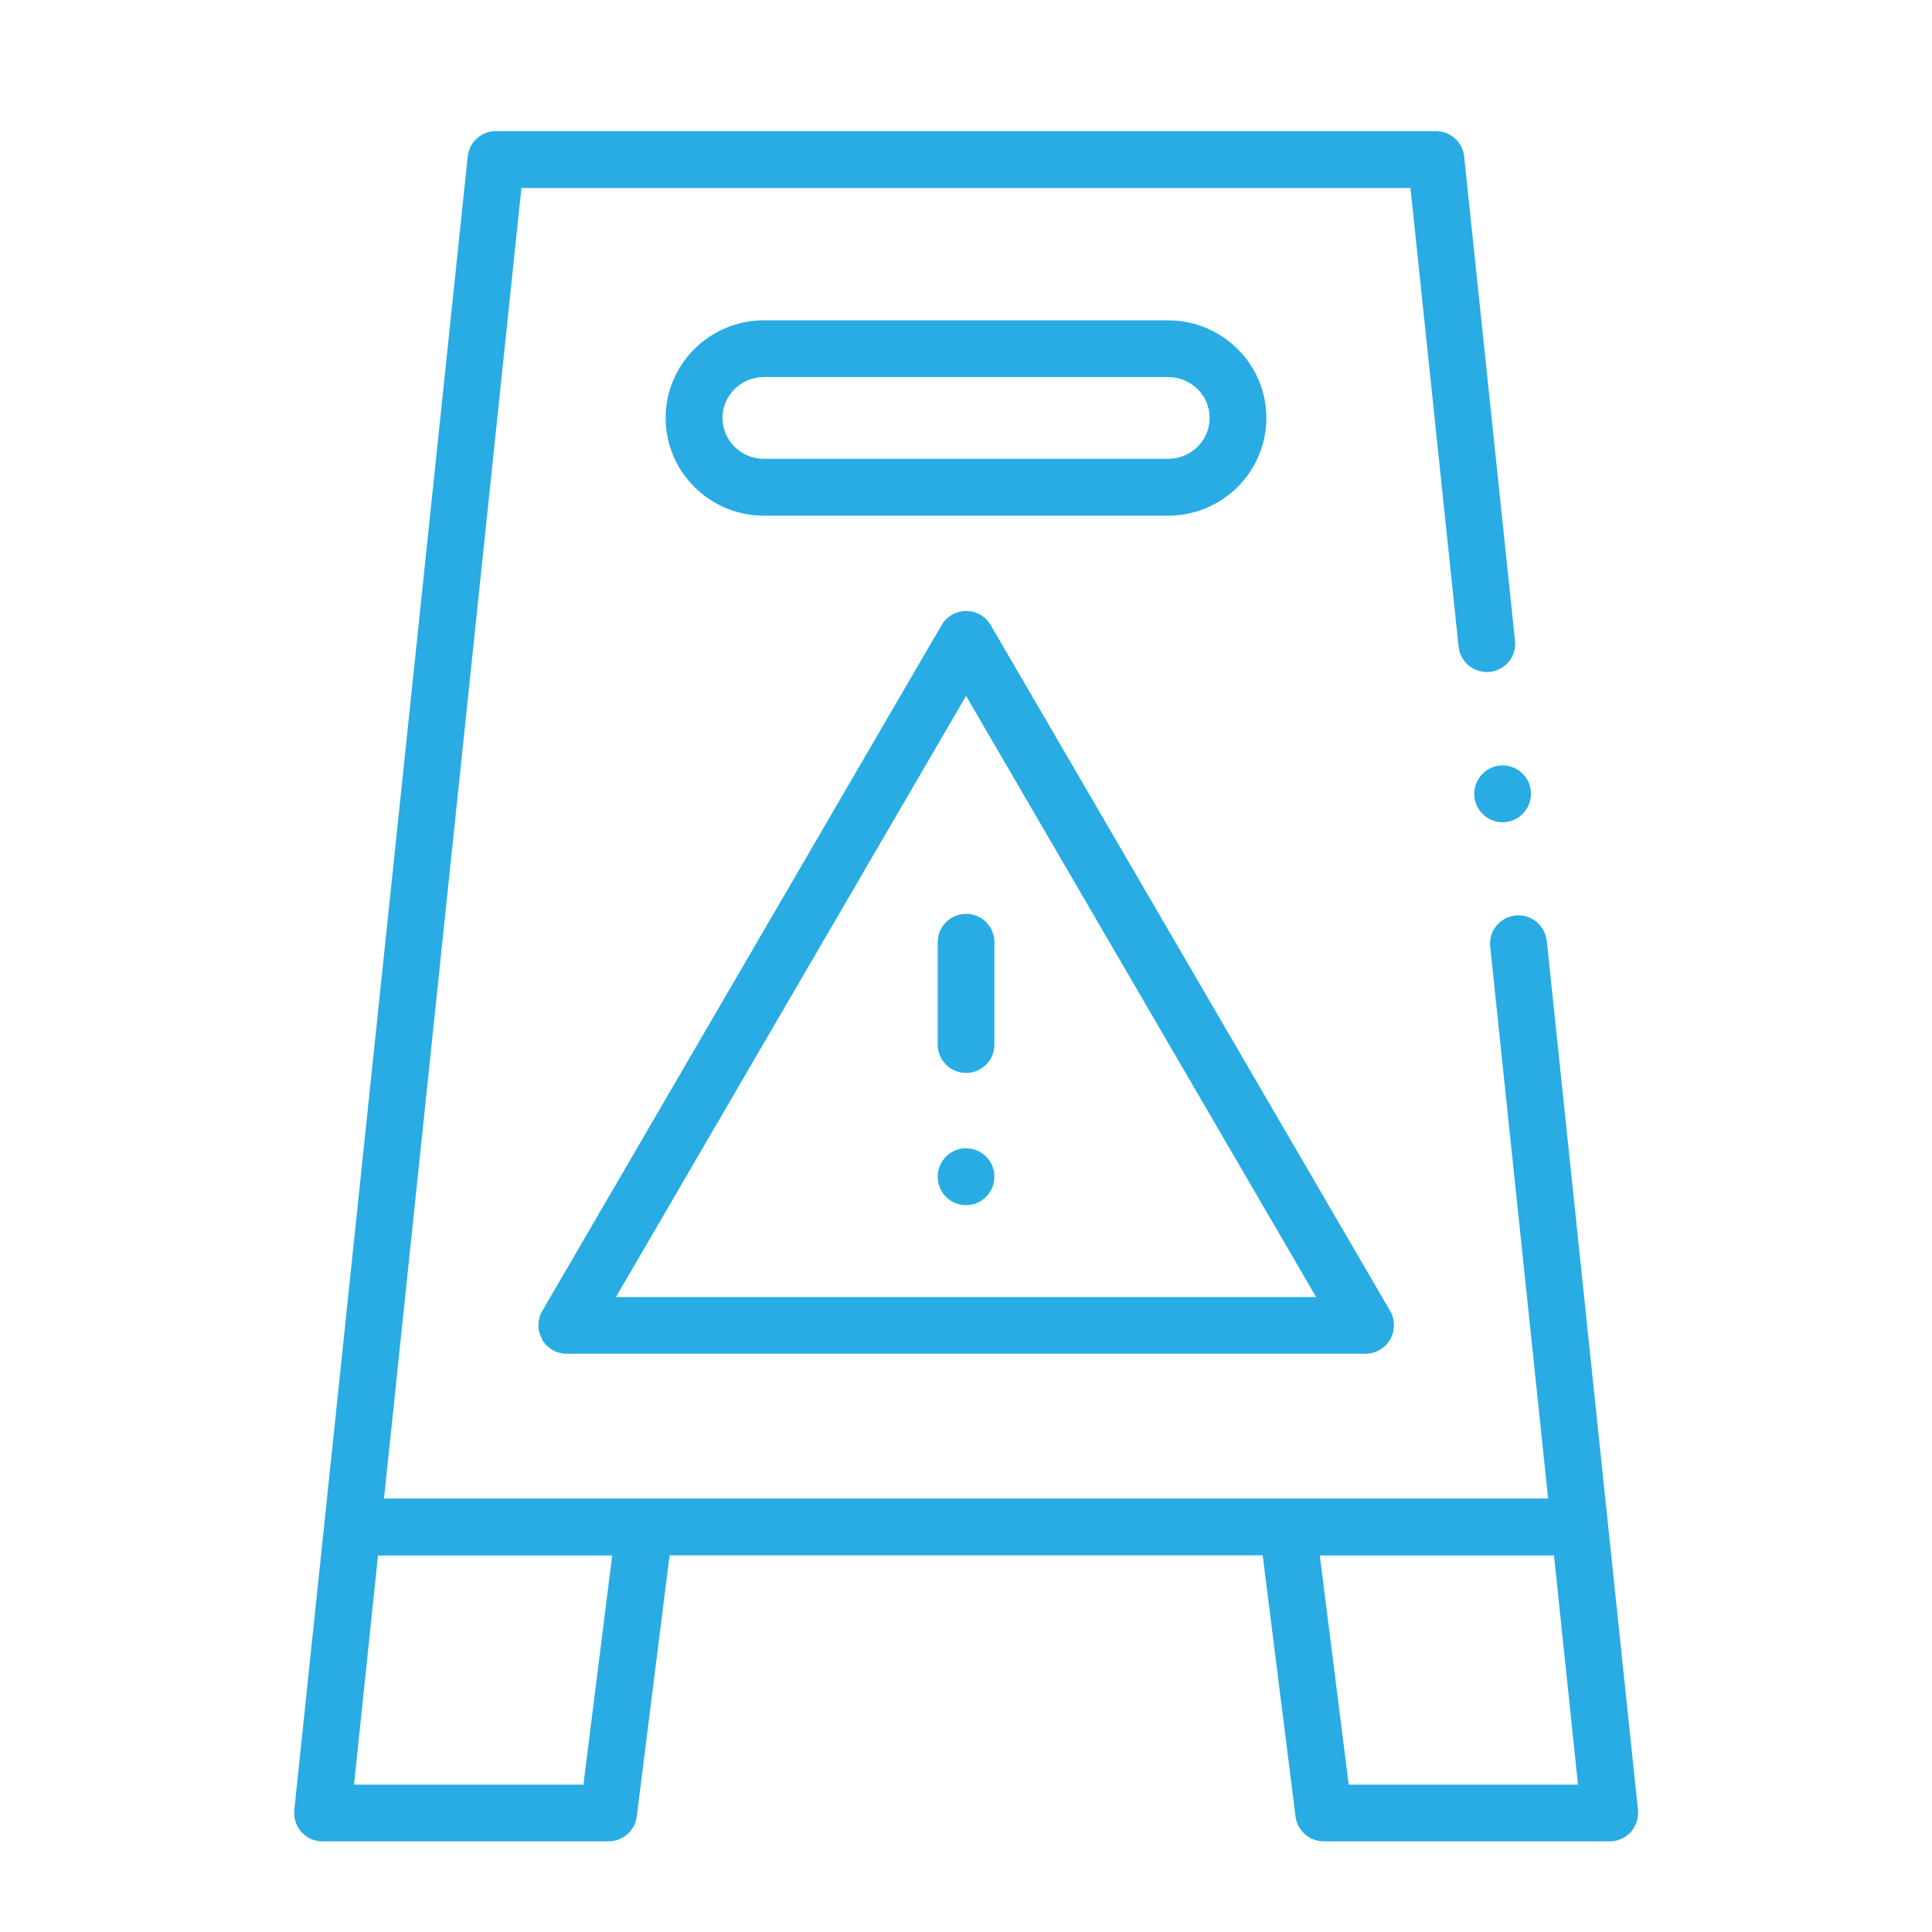
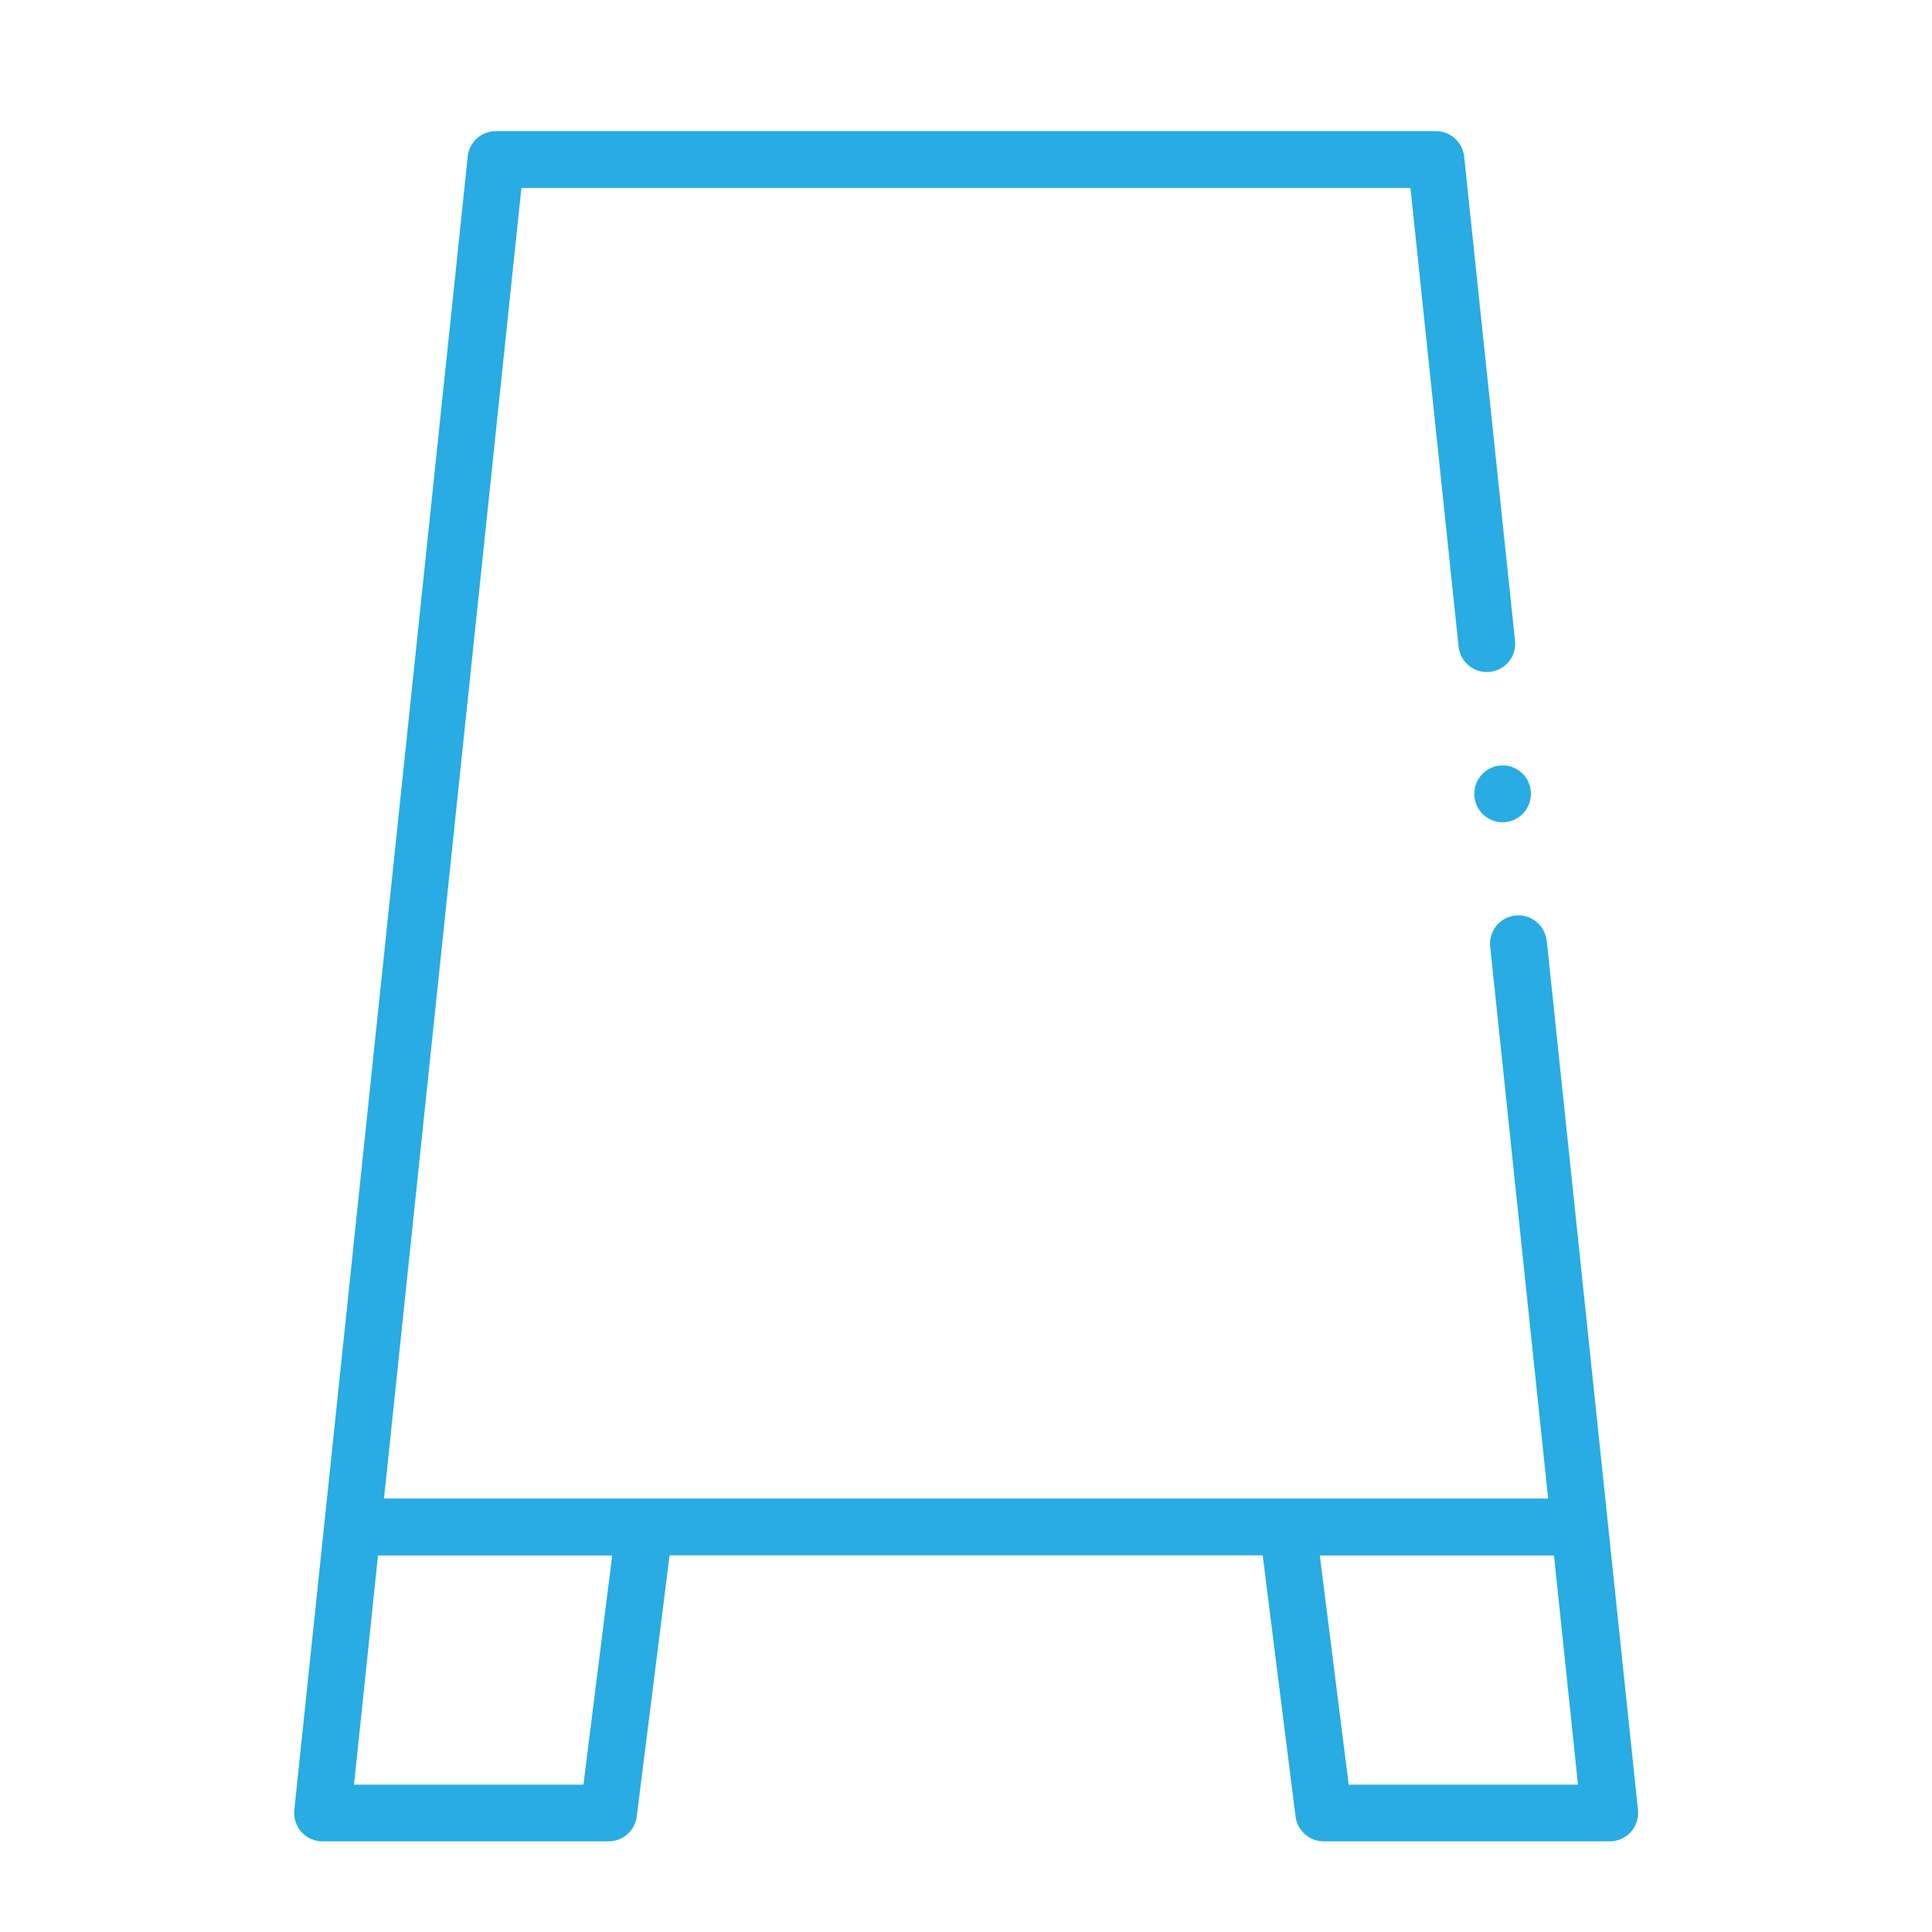
<svg xmlns="http://www.w3.org/2000/svg" version="1.1" viewBox="0 0 141.73 141.73">
  <defs>
    <style>
      .cls-1 {
        fill: #28ace3;
      }
    </style>
  </defs>
  <g>
    <g id="Vrstva_1">
      <g>
-         <path class="cls-1" d="M70.87,84.23c-1.15,0-2.08.94-2.08,2.1s.93,2.08,2.08,2.08,2.08-.94,2.08-2.09-.93-2.08-2.08-2.08Z" />
-         <path class="cls-1" d="M70.87,67.04c-1.15,0-2.08.93-2.08,2.08v7.51c0,1.15.93,2.08,2.08,2.08s2.08-.93,2.08-2.08v-7.51c0-1.15-.93-2.08-2.08-2.08Z" />
        <path class="cls-1" d="M113.46,69.02c-.11-1.06-1-1.87-2.07-1.87-.07,0-.15,0-.22.01-.55.06-1.05.33-1.4.76-.35.43-.51.98-.45,1.53l4.25,40.48H28.17L38.25,13.79h65.22l3.53,33.64c.11,1.06,1,1.87,2.07,1.87.07,0,.14,0,.22-.01.55-.06,1.05-.33,1.4-.76.35-.43.51-.97.45-1.53l-3.73-35.51c-.11-1.06-1-1.87-2.07-1.87H36.38c-1.07,0-1.96.8-2.07,1.87l-12.72,121.29c-.06.58.13,1.17.52,1.61.39.44.96.69,1.55.69h20.98c1.05,0,1.94-.78,2.07-1.82l2.41-19.16h43.51l2.41,19.16c.13,1.04,1.02,1.82,2.07,1.82h20.98c.59,0,1.15-.25,1.55-.69.39-.44.58-1.02.52-1.61l-6.69-63.76ZM25.97,130.92l1.76-16.81h17.18l-2.11,16.81h-16.83ZM98.94,130.92l-2.12-16.81h17.18l1.76,16.81h-16.83Z" />
-         <path class="cls-1" d="M39.76,98.26c.37.64,1.06,1.05,1.81,1.05h58.6c.74,0,1.44-.4,1.81-1.05.37-.64.37-1.44,0-2.09l-29.3-50.31c-.37-.64-1.06-1.04-1.8-1.04s-1.43.4-1.8,1.03l-29.3,50.32c-.37.64-.38,1.44,0,2.08ZM45.19,95.14l25.68-44.09,12.85,22.07,12.83,22.03h-51.35Z" />
-         <path class="cls-1" d="M85.69,37.83c3.98,0,7.21-3.22,7.21-7.17s-3.24-7.16-7.21-7.16h-29.65c-3.97,0-7.21,3.21-7.21,7.16s3.23,7.17,7.21,7.17h29.65ZM56.04,27.66h29.65c1.68,0,3.05,1.34,3.05,3s-1.37,3-3.05,3h-29.65c-1.68,0-3.04-1.35-3.04-3s1.36-3,3.04-3Z" />
        <path class="cls-1" d="M108.15,58.24c0,1.14.93,2.08,2.08,2.08s2.08-.94,2.08-2.09-.93-2.08-2.08-2.08-2.08.94-2.08,2.1Z" />
      </g>
    </g>
  </g>
</svg>